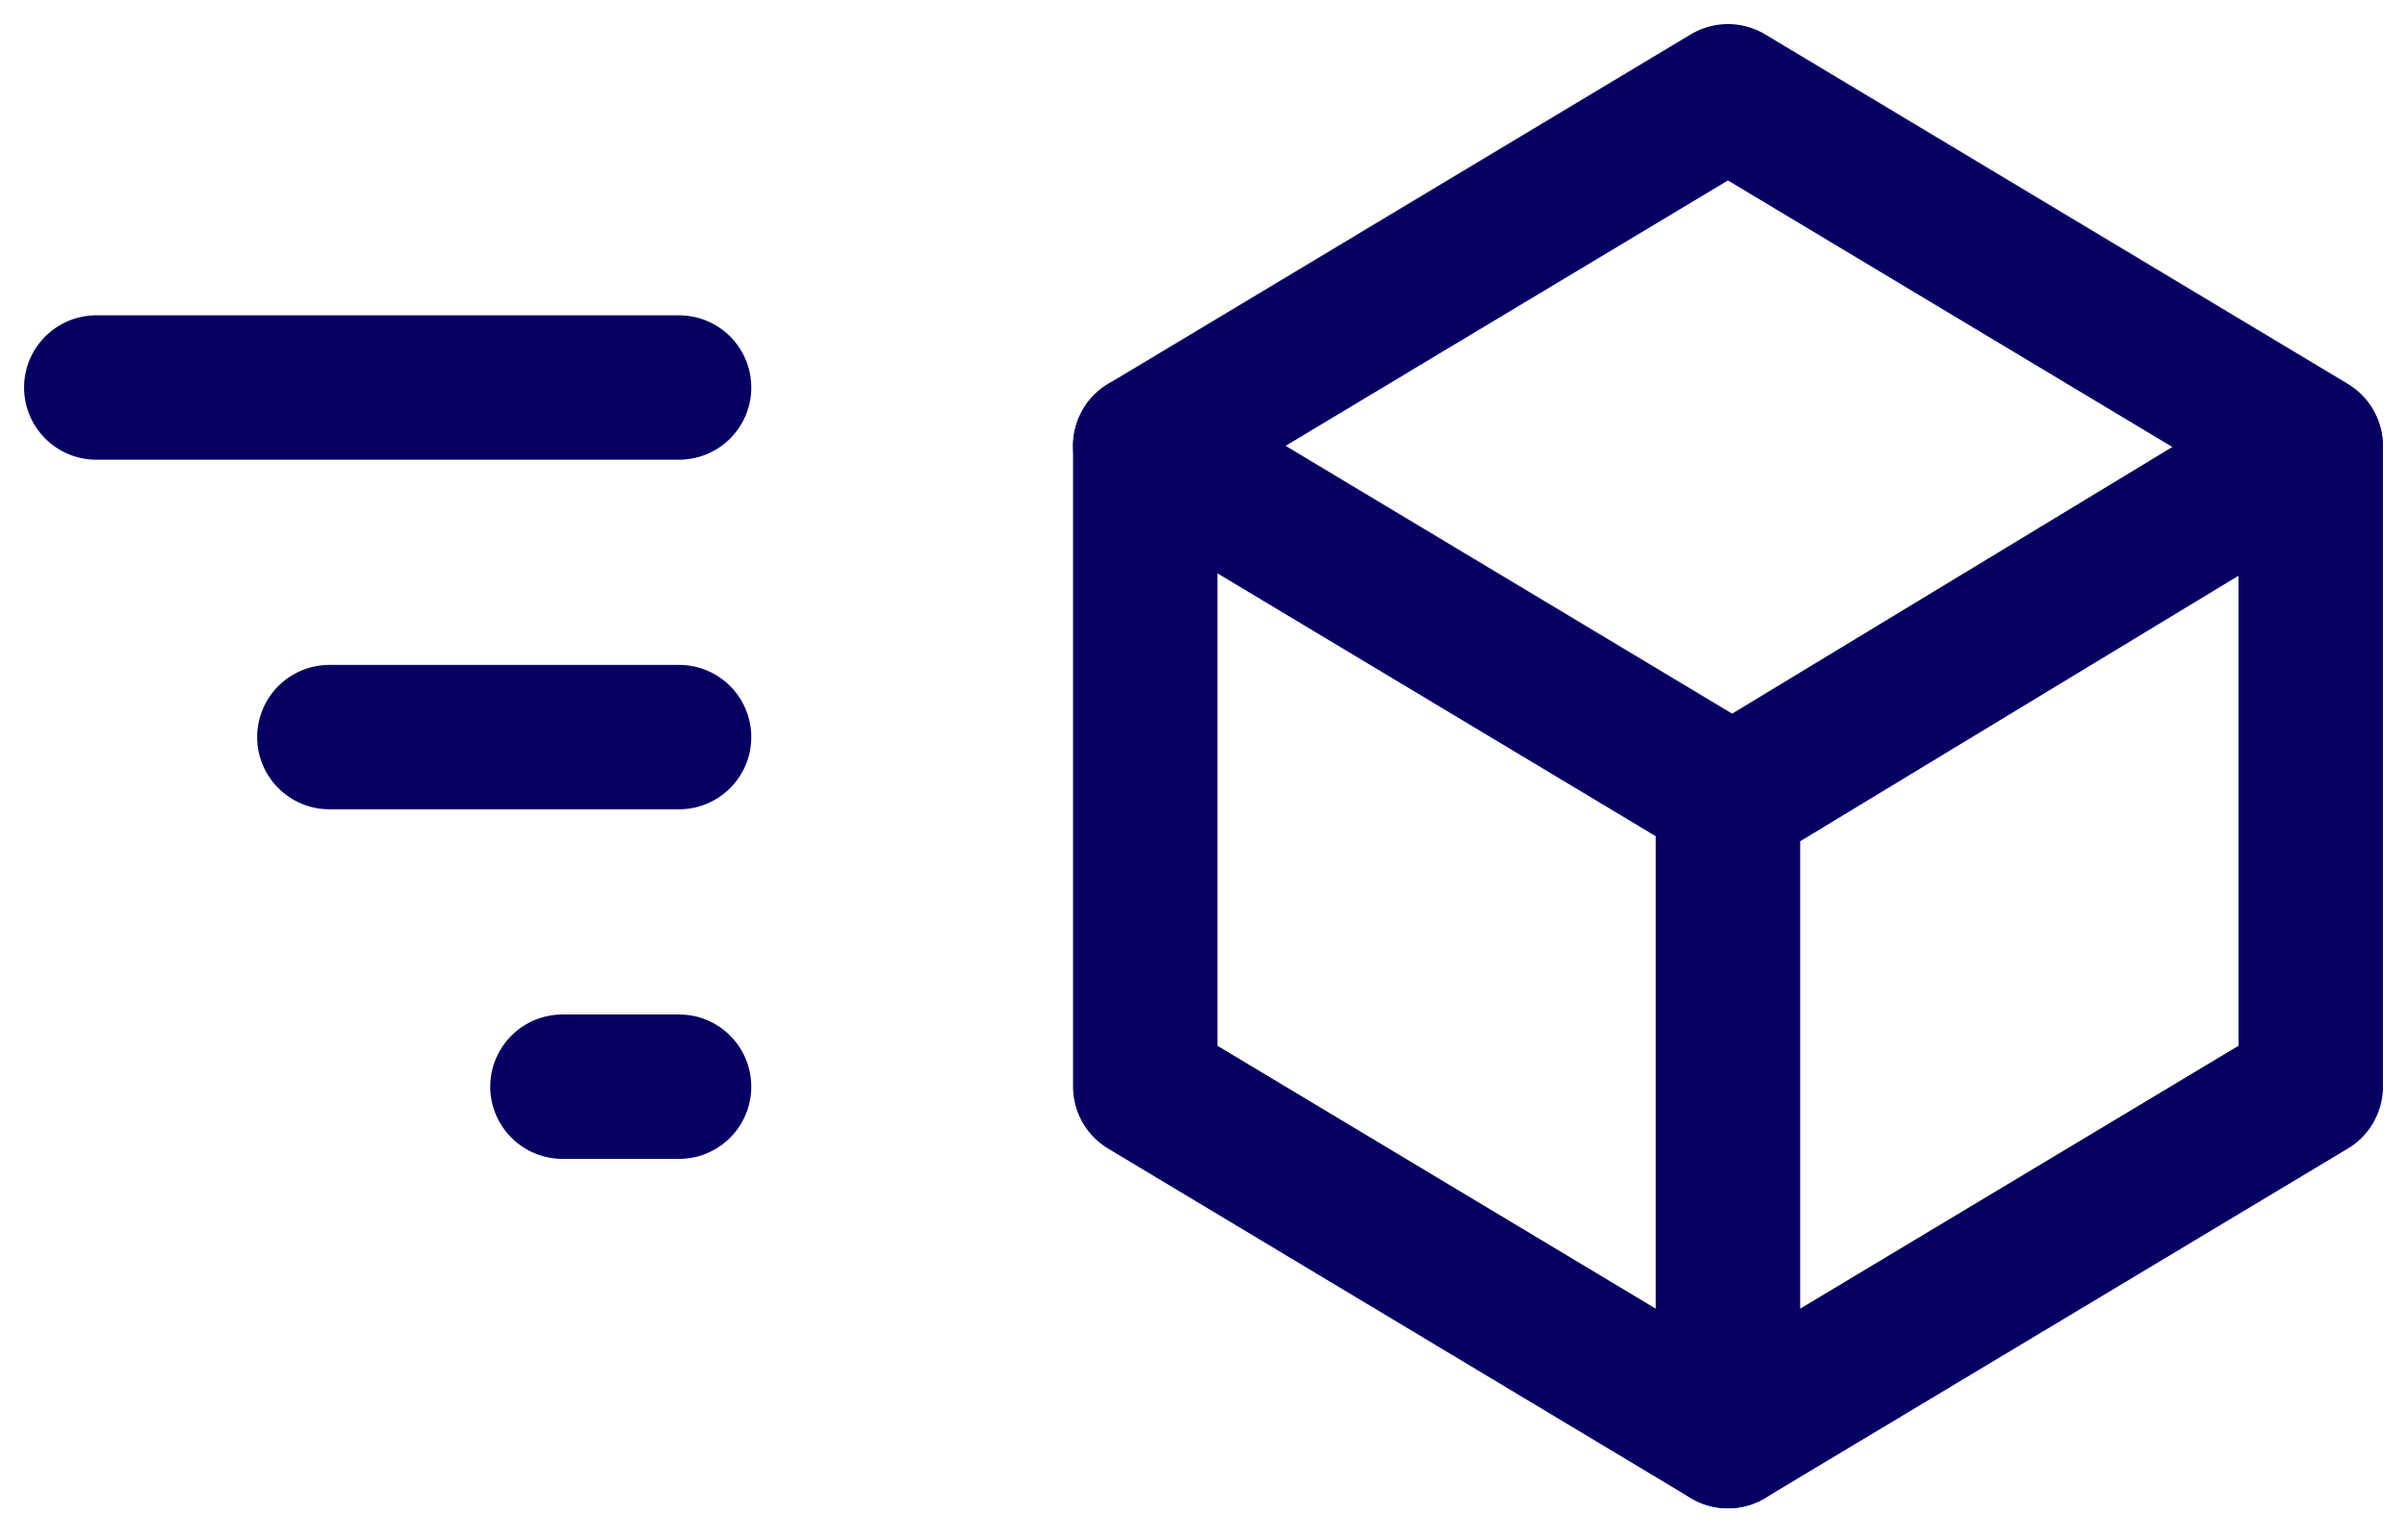
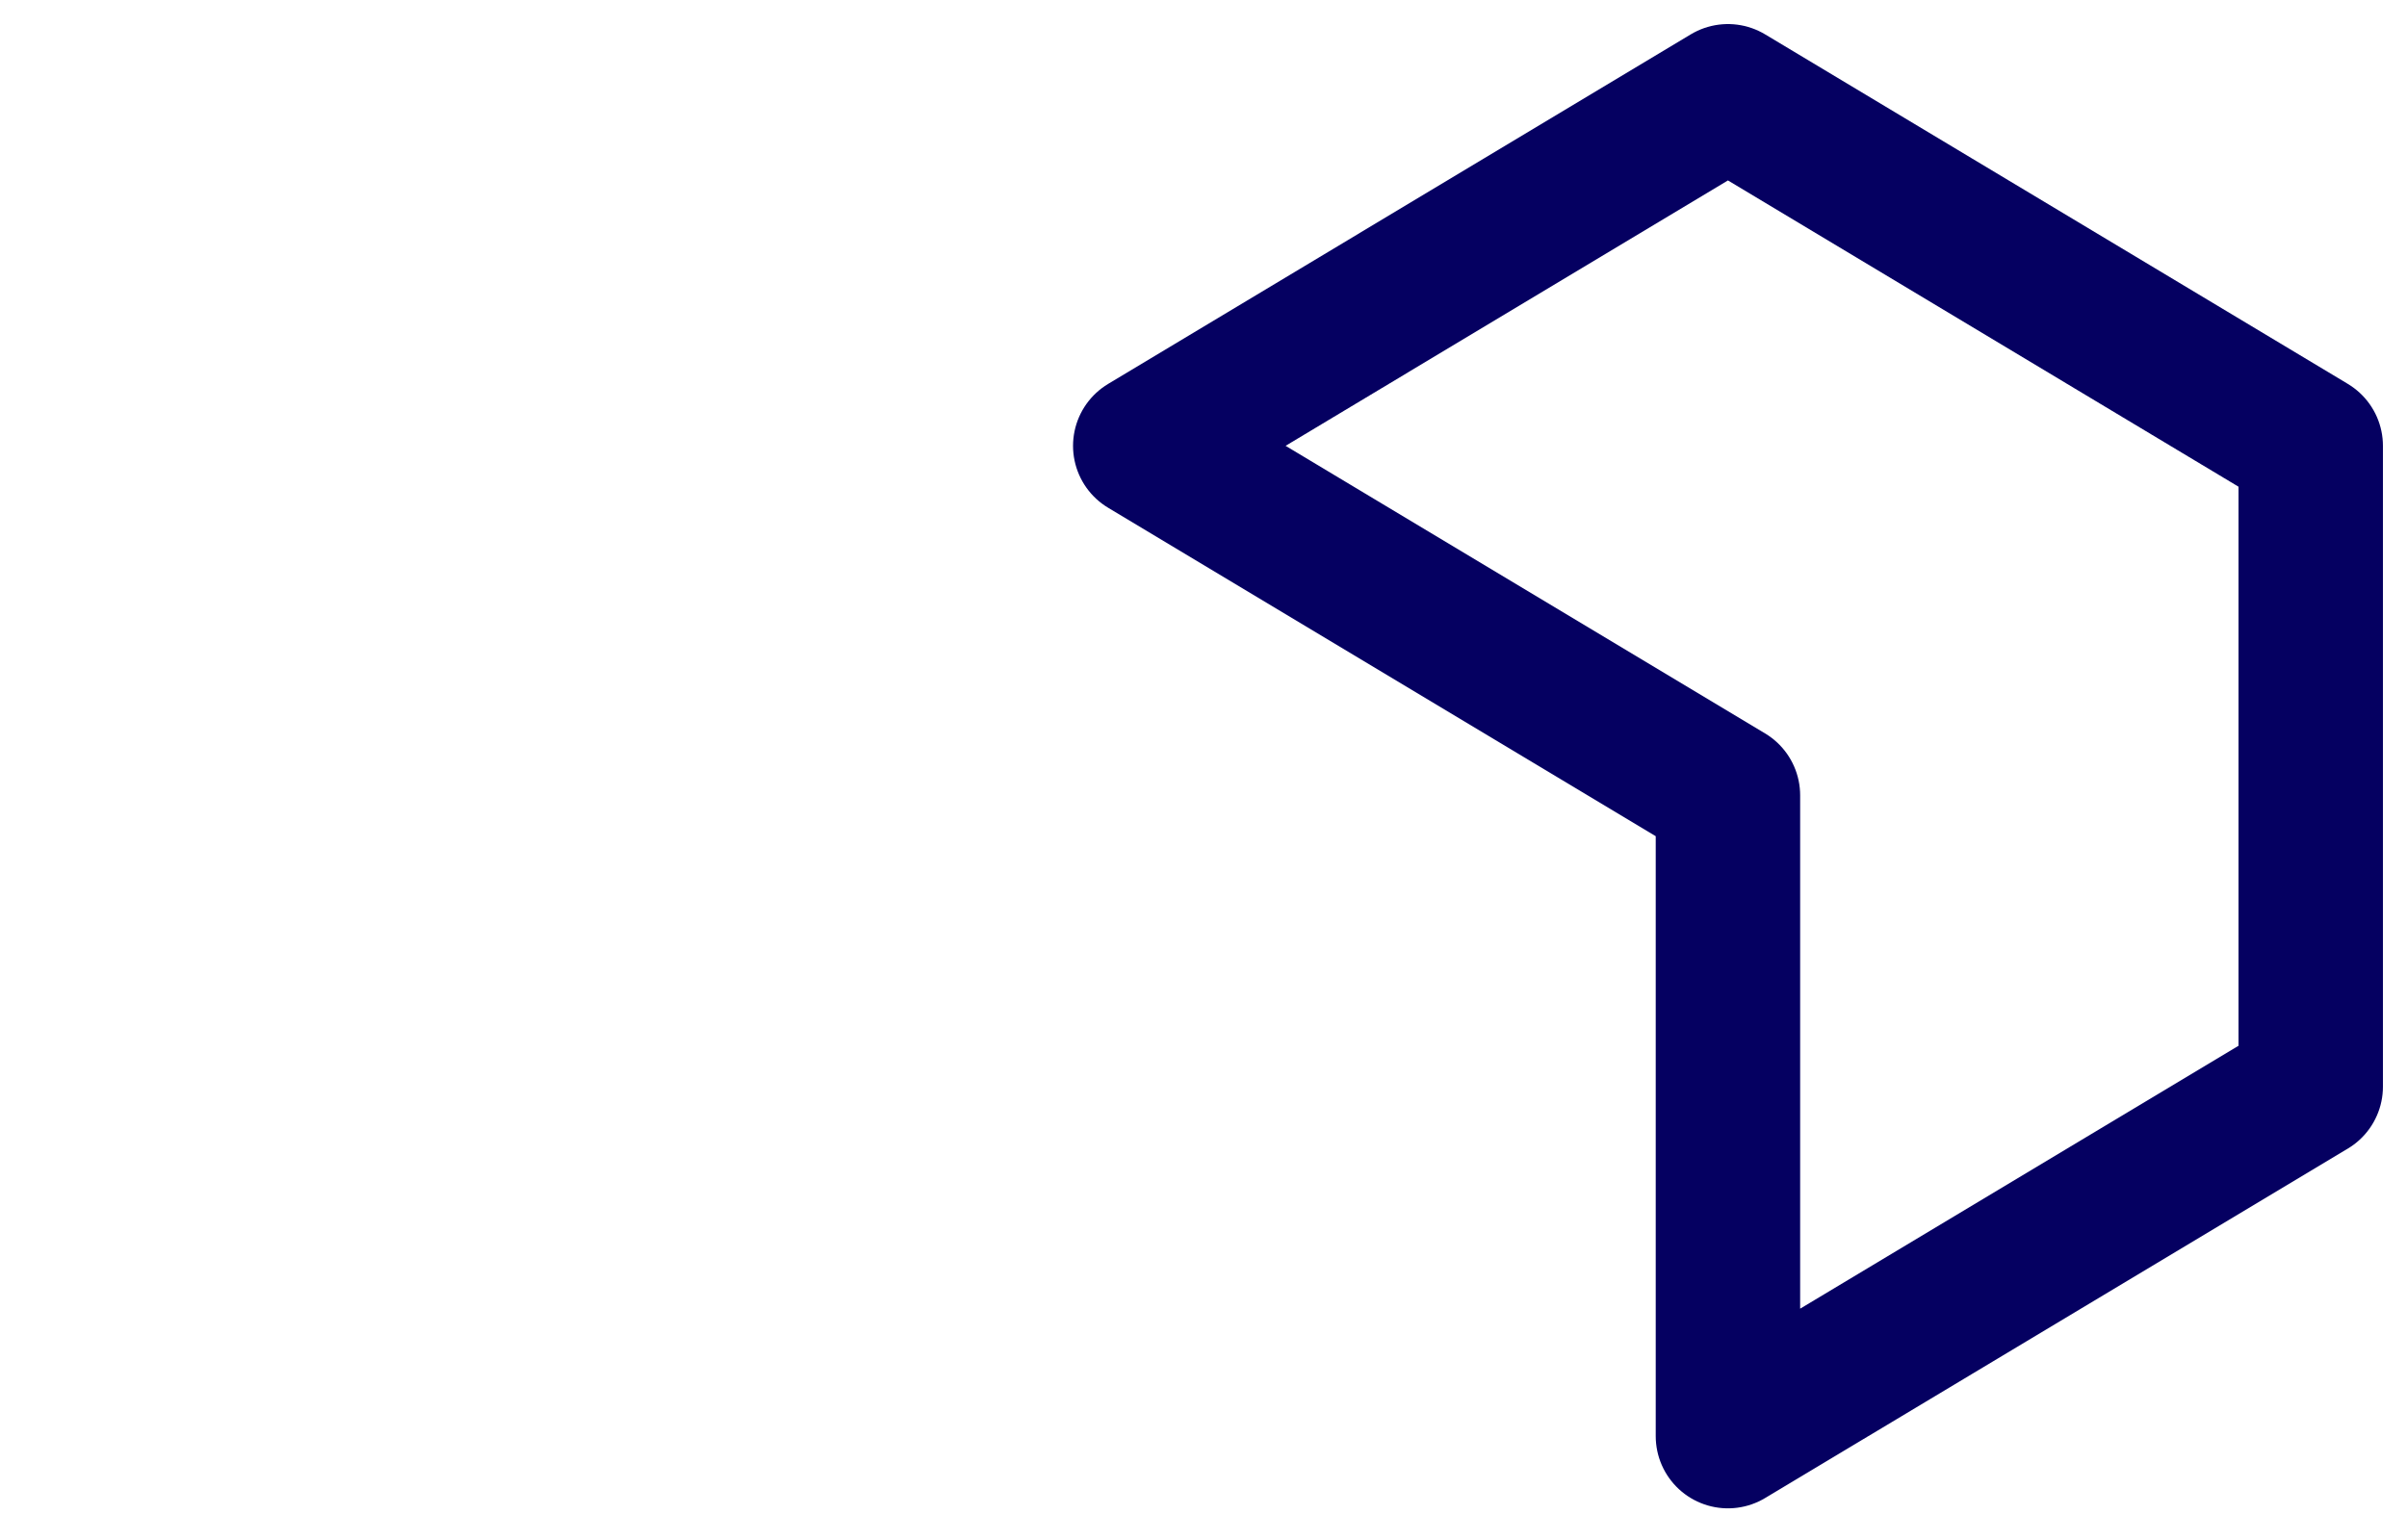
<svg xmlns="http://www.w3.org/2000/svg" width="25" height="16" viewBox="0 0 25 16" fill="none">
  <path d="M17.947 8.263L11.895 4.632L17.947 1L24 4.632V11.29L17.947 14.921V8.263Z" stroke="#050061" stroke-width="1.5" stroke-linecap="round" stroke-linejoin="round" />
-   <path d="M11.895 4.632V11.29L17.947 14.921M17.947 8.318L24 4.65M7.053 4.026H1M7.053 7.658H3.421M7.053 11.29H5.842" stroke="#050061" stroke-width="1.5" stroke-linecap="round" stroke-linejoin="round" />
</svg>